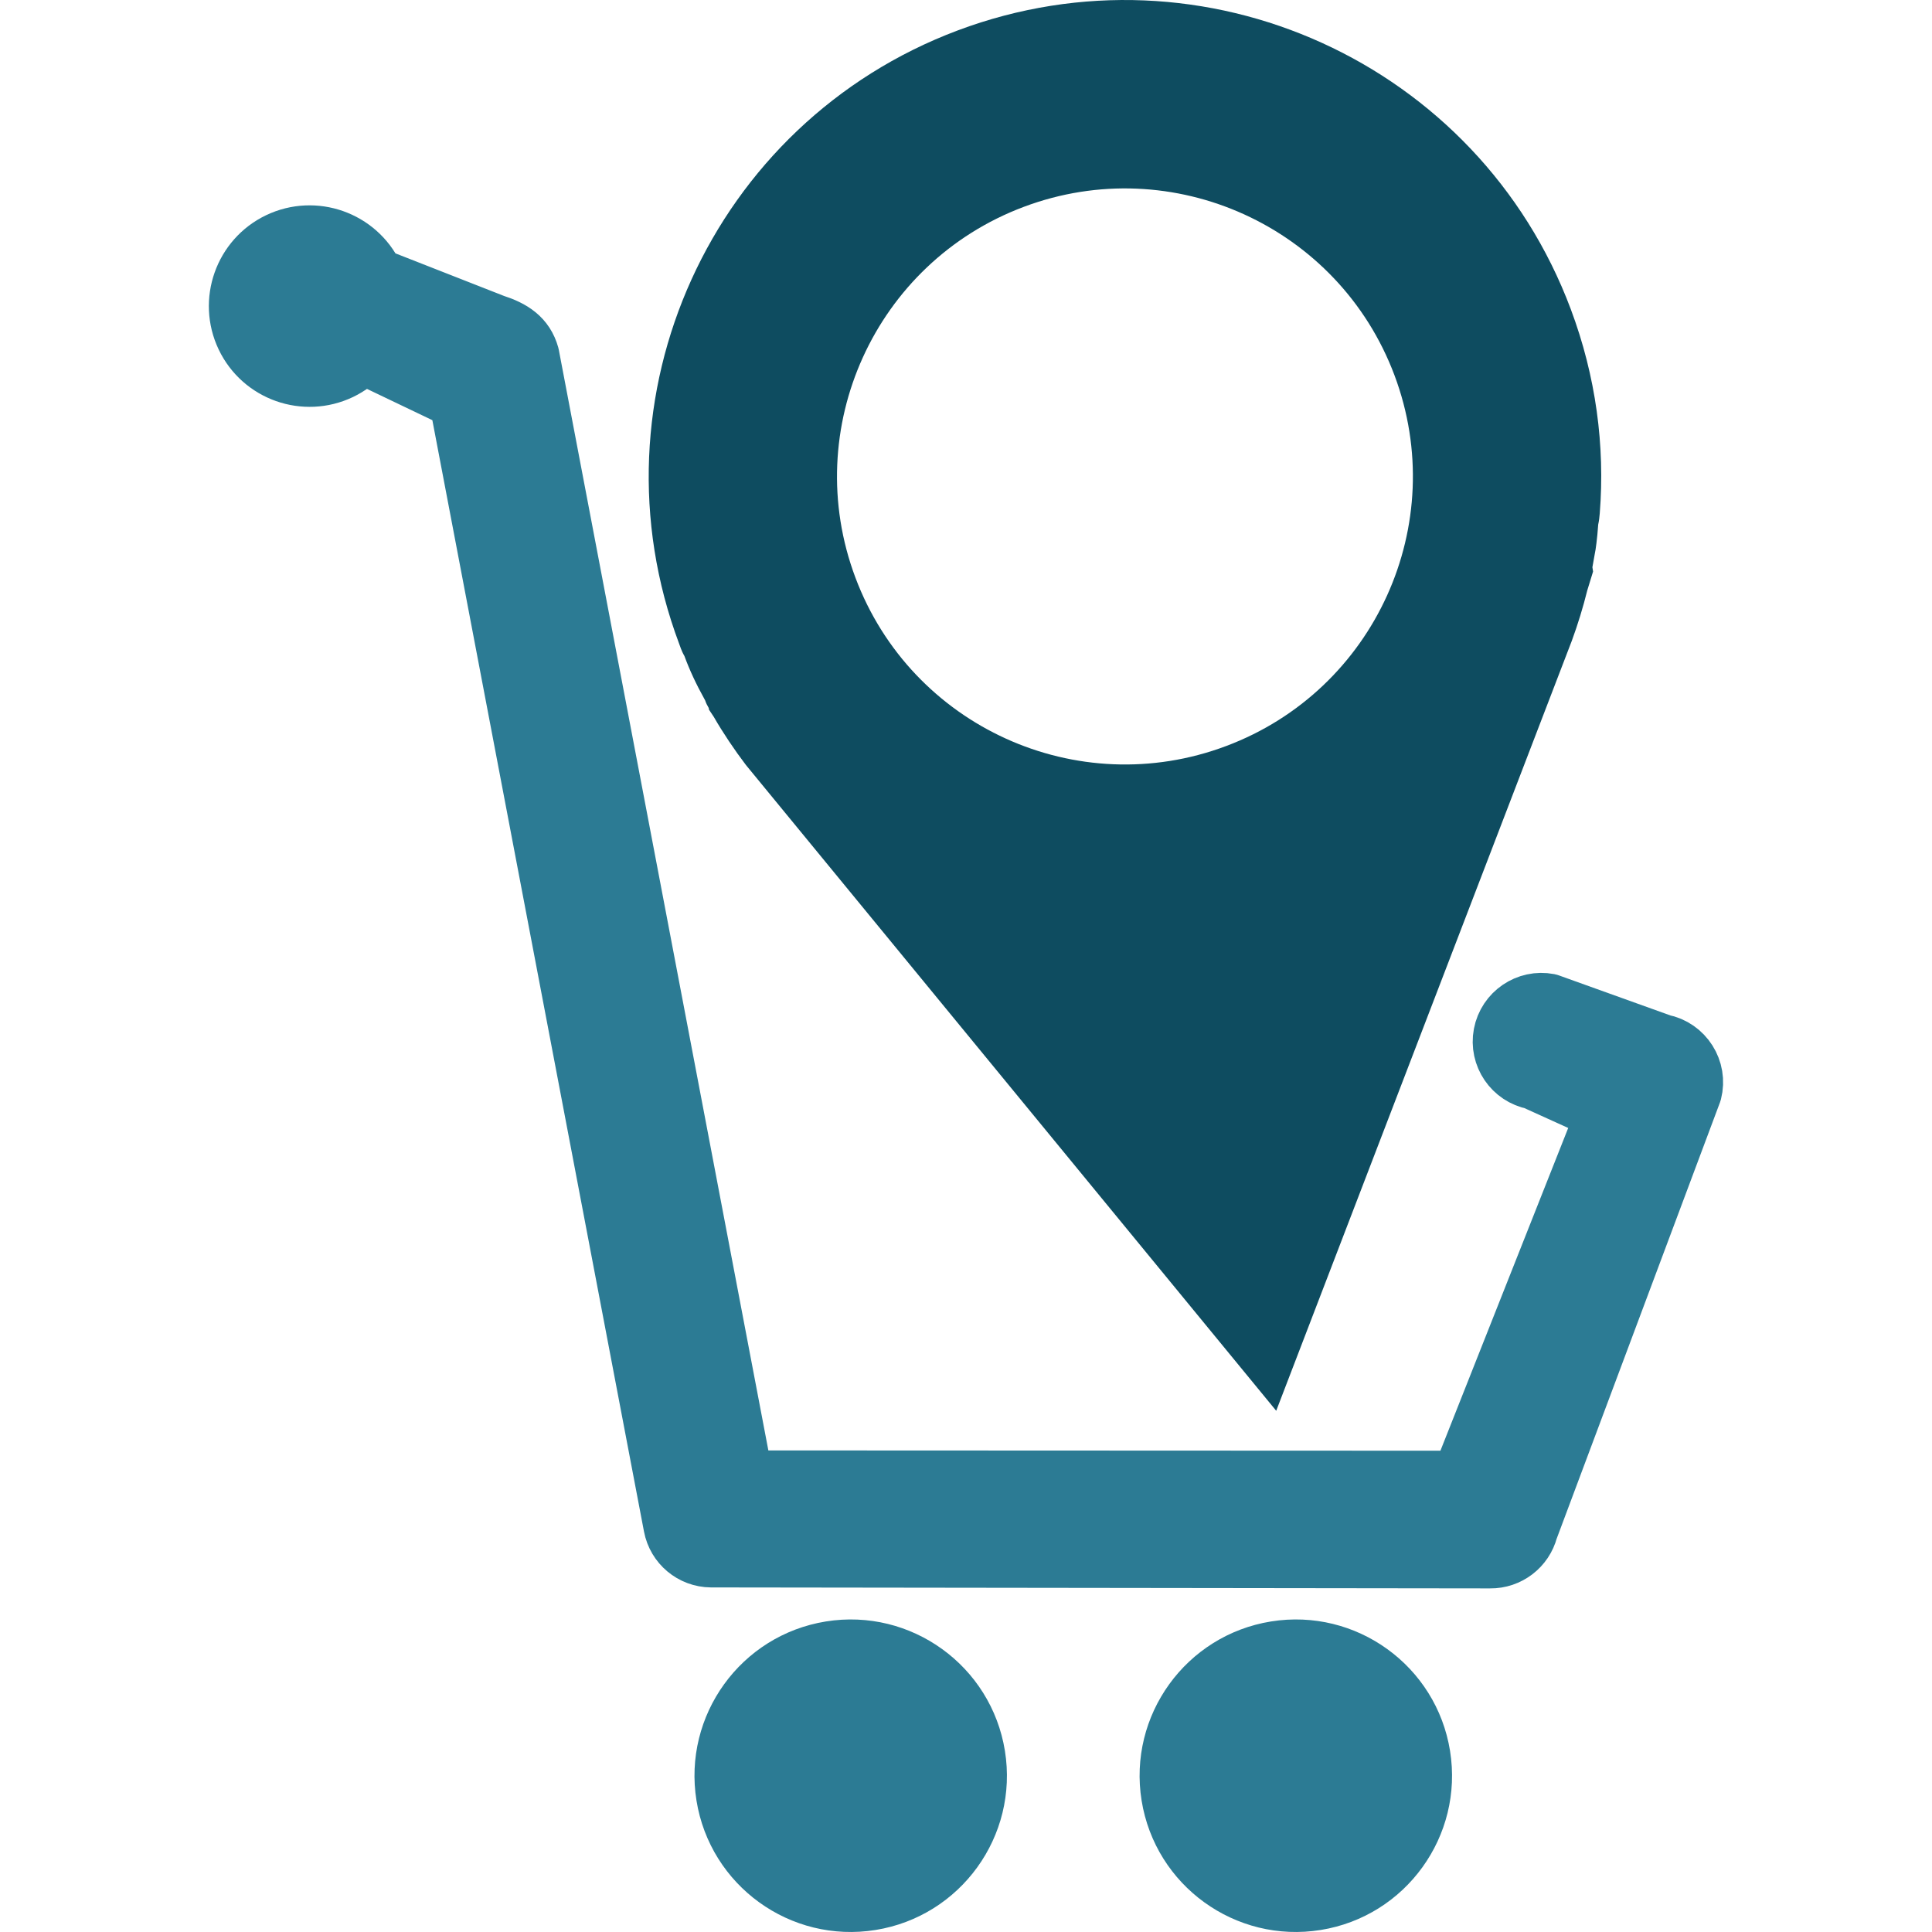
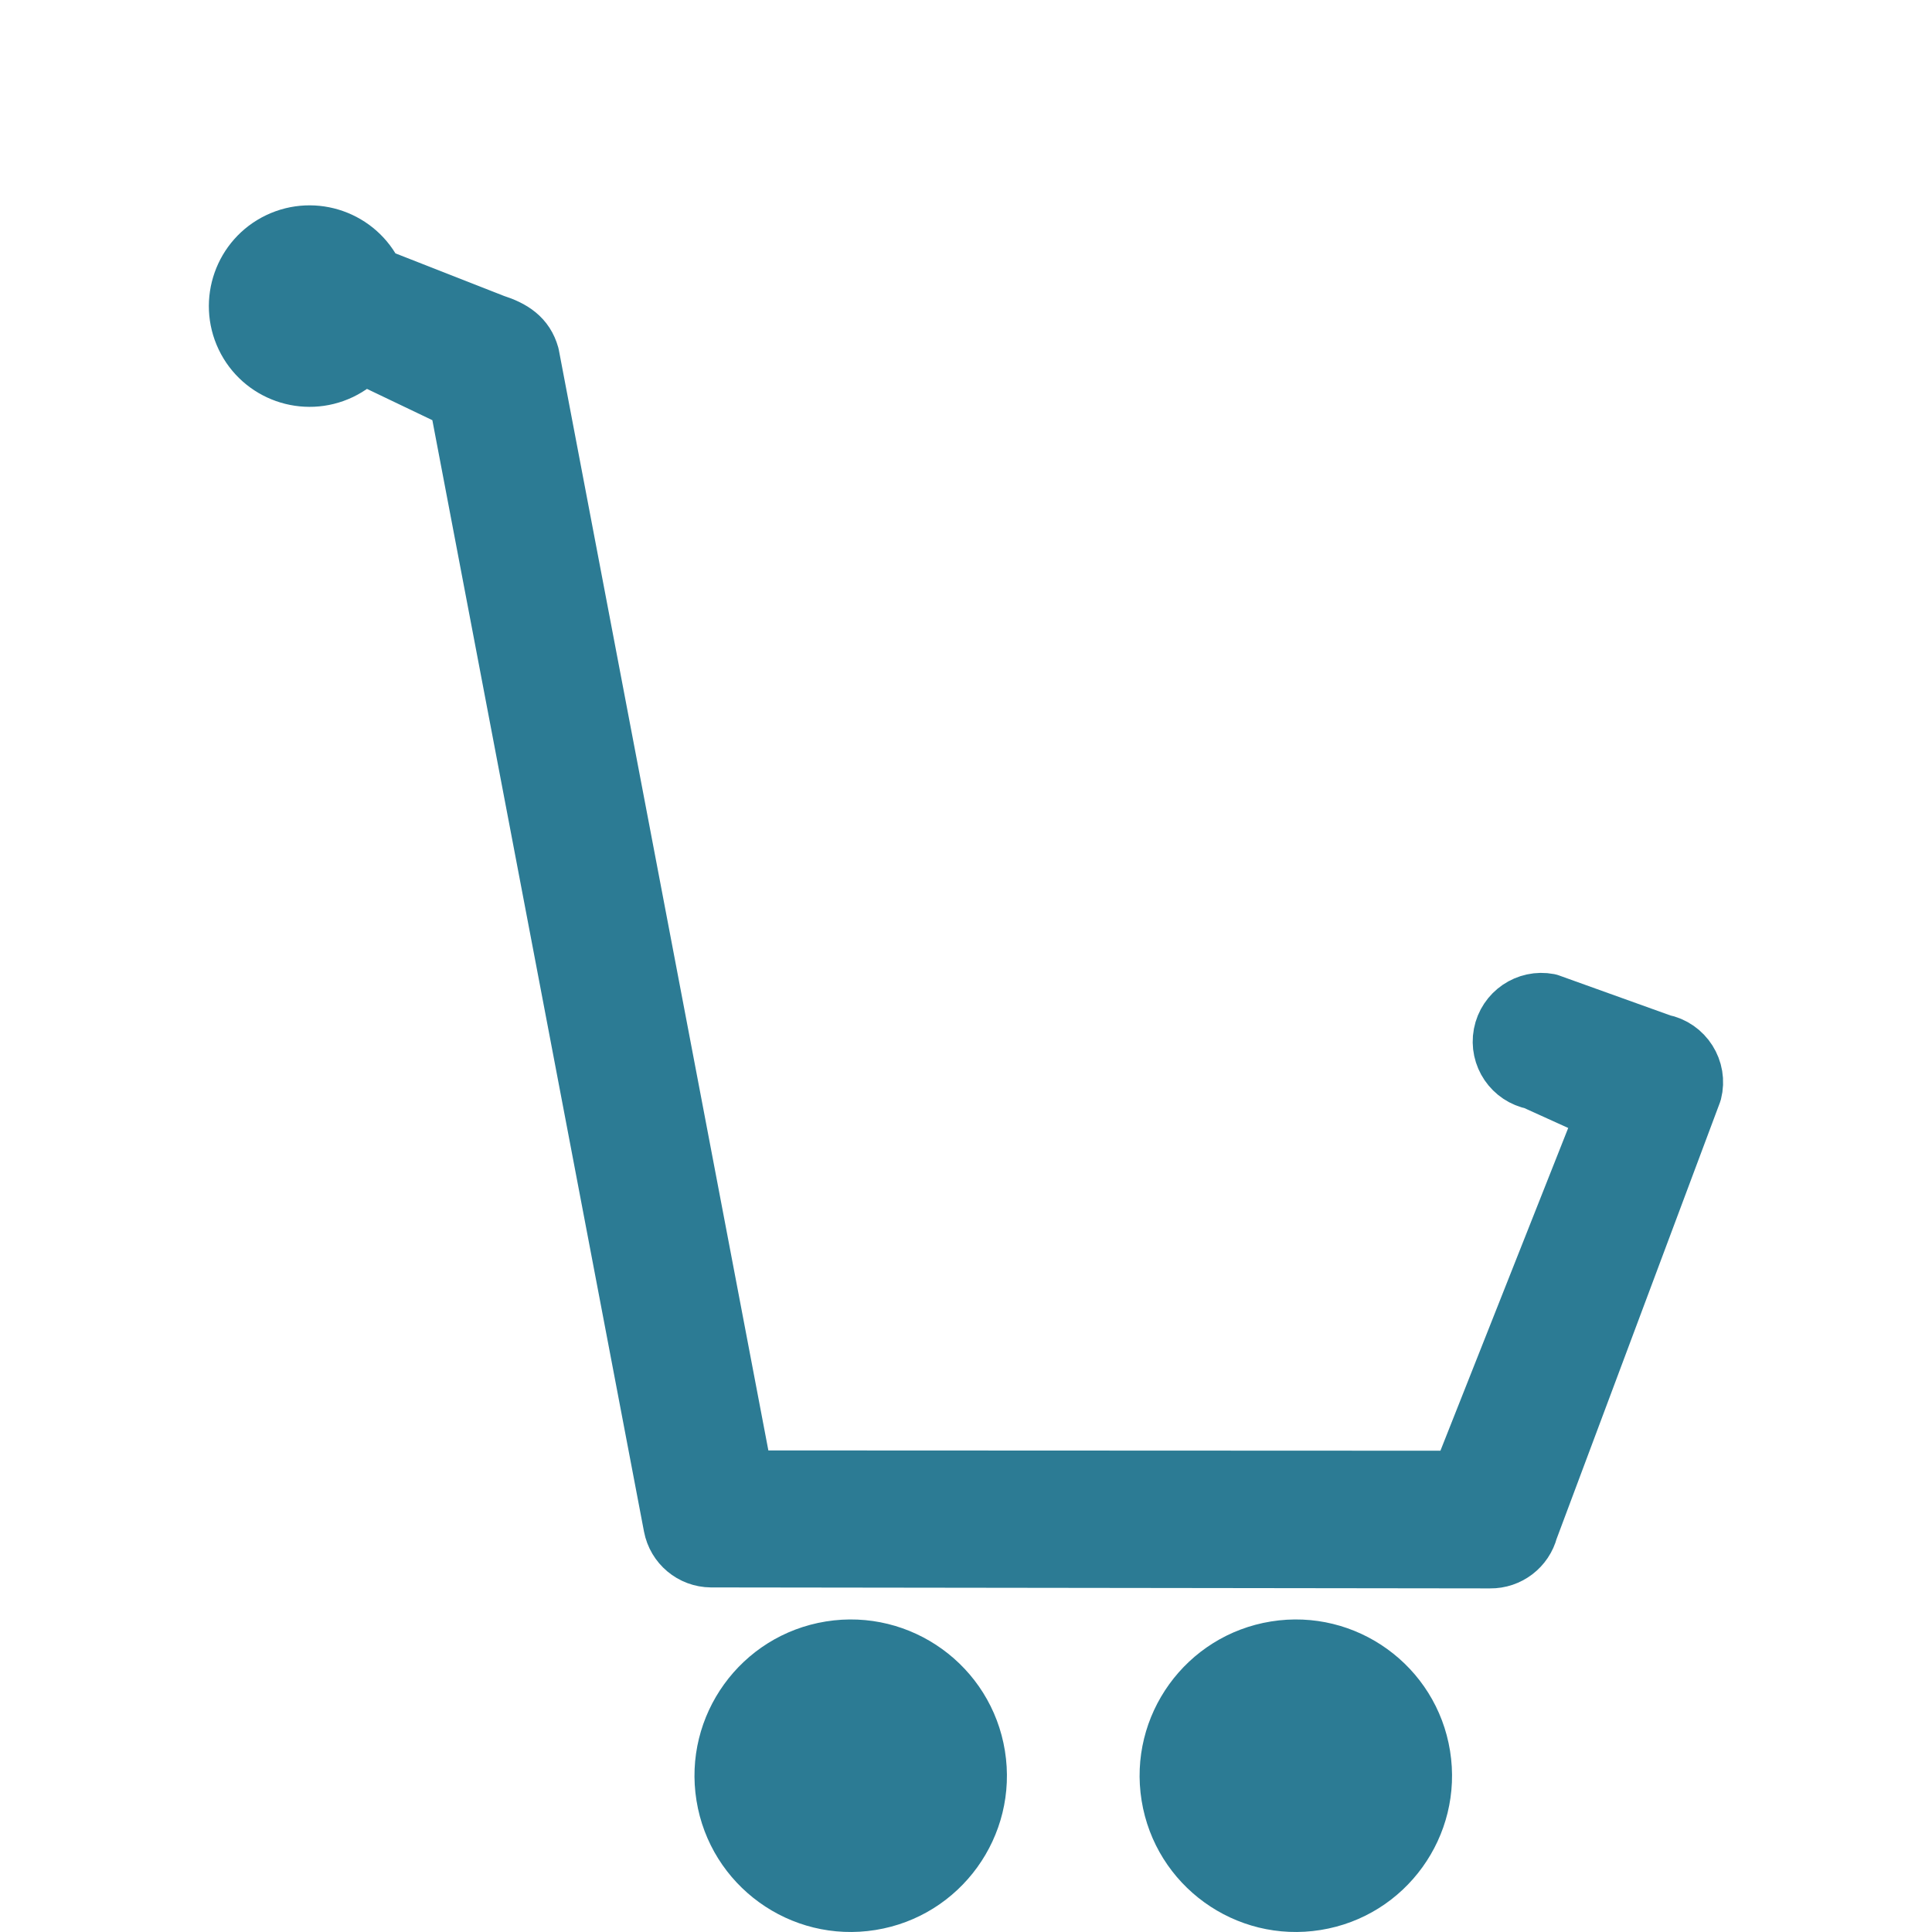
<svg xmlns="http://www.w3.org/2000/svg" stroke-width="0.501" stroke-linejoin="bevel" fill-rule="evenodd" version="1.1" overflow="visible" width="384pt" height="384pt" viewBox="0 0 384 384">
  <defs>
    <marker id="DefaultArrow2" markerUnits="strokeWidth" viewBox="0 0 1 1" markerWidth="1" markerHeight="1" overflow="visible" orient="auto">
      <g transform="scale(0.009)">
-         <path d="M -9 54 L -9 -54 L 117 0 z" />
-       </g>
+         </g>
    </marker>
    <marker id="DefaultArrow3" markerUnits="strokeWidth" viewBox="0 0 1 1" markerWidth="1" markerHeight="1" overflow="visible" orient="auto">
      <g transform="scale(0.009)">
        <path d="M -27 54 L -9 0 L -27 -54 L 135 0 z" />
      </g>
    </marker>
    <marker id="DefaultArrow4" markerUnits="strokeWidth" viewBox="0 0 1 1" markerWidth="1" markerHeight="1" overflow="visible" orient="auto">
      <g transform="scale(0.009)">
        <path d="M -9,0 L -9,-45 C -9,-51.708 2.808,-56.580 9,-54 L 117,-9 C 120.916,-7.369 126.000,-4.242 126,0 C 126,4.242 120.916,7.369 117,9 L 9,54 C 2.808,56.580 -9,51.708 -9,45 z" />
      </g>
    </marker>
    <marker id="DefaultArrow5" markerUnits="strokeWidth" viewBox="0 0 1 1" markerWidth="1" markerHeight="1" overflow="visible" orient="auto">
      <g transform="scale(0.009)">
        <path d="M -54, 0 C -54,29.807 -29.807,54 0,54 C 29.807,54 54,29.807 54,0 C 54,-29.807 29.807,-54 0,-54 C -29.807,-54 -54,-29.807 -54,0 z" />
      </g>
    </marker>
    <marker id="DefaultArrow6" markerUnits="strokeWidth" viewBox="0 0 1 1" markerWidth="1" markerHeight="1" overflow="visible" orient="auto">
      <g transform="scale(0.009)">
        <path d="M -63,0 L 0,63 L 63,0 L 0,-63 z" />
      </g>
    </marker>
    <marker id="DefaultArrow7" markerUnits="strokeWidth" viewBox="0 0 1 1" markerWidth="1" markerHeight="1" overflow="visible" orient="auto">
      <g transform="scale(0.009)">
        <path d="M 18,-54 L 108,-54 L 63,0 L 108,54 L 18, 54 L -36,0 z" />
      </g>
    </marker>
    <marker id="DefaultArrow8" markerUnits="strokeWidth" viewBox="0 0 1 1" markerWidth="1" markerHeight="1" overflow="visible" orient="auto">
      <g transform="scale(0.009)">
        <path d="M -36,0 L 18,-54 L 54,-54 L 18,-18 L 27,-18 L 63,-54 L 99,-54 L 63,-18 L 72,-18 L 108,-54 L 144,-54 L 90,0 L 144,54 L 108,54 L 72,18 L 63,18 L 99,54 L 63,54 L 27,18 L 18,18 L 54,54 L 18,54 z" />
      </g>
    </marker>
    <marker id="DefaultArrow9" markerUnits="strokeWidth" viewBox="0 0 1 1" markerWidth="1" markerHeight="1" overflow="visible" orient="auto">
      <g transform="scale(0.009)">
        <path d="M 0,45 L -45,0 L 0, -45 L 45, 0 z M 0, 63 L-63, 0 L 0, -63 L 63, 0 z" />
      </g>
    </marker>
    <filter id="StainedFilter">
      <feBlend mode="multiply" in2="BackgroundImage" in="SourceGraphic" result="blend" />
      <feComposite in="blend" in2="SourceAlpha" operator="in" result="comp" />
    </filter>
    <filter id="BleachFilter">
      <feBlend mode="screen" in2="BackgroundImage" in="SourceGraphic" result="blend" />
      <feComposite in="blend" in2="SourceAlpha" operator="in" result="comp" />
    </filter>
    <filter id="InvertTransparencyBitmapFilter">
      <feComponentTransfer>
        <feFuncR type="gamma" amplitude="1.055" exponent=".417" offset="-0.055" />
        <feFuncG type="gamma" amplitude="1.055" exponent=".417" offset="-0.055" />
        <feFuncB type="gamma" amplitude="1.055" exponent=".417" offset="-0.055" />
      </feComponentTransfer>
      <feComponentTransfer>
        <feFuncR type="linear" slope="-1" intercept="1" />
        <feFuncG type="linear" slope="-1" intercept="1" />
        <feFuncB type="linear" slope="-1" intercept="1" />
        <feFuncA type="linear" slope="1" intercept="0" />
      </feComponentTransfer>
      <feComponentTransfer>
        <feFuncR type="gamma" amplitude="1" exponent="2.4" offset="0" />
        <feFuncG type="gamma" amplitude="1" exponent="2.4" offset="0" />
        <feFuncB type="gamma" amplitude="1" exponent="2.4" offset="0" />
      </feComponentTransfer>
    </filter>
  </defs>
  <g id="Document" fill="none" stroke="black" font-family="Times New Roman" font-size="16" transform="scale(1 -1)">
    <g id="Spread" transform="translate(0 -384)">
      <g id="Layer 1">
        <path d="M 164.152,61.722 C 181.071,64.447 197.015,52.923 199.737,35.997 C 202.461,19.071 190.941,3.115 174.017,0.4 C 157.095,-2.325 141.152,9.2 138.43,26.125 C 135.71,43.051 147.234,58.997 164.152,61.722 Z" stroke="none" fill="#2c7b94" stroke-width="0.936" stroke-linejoin="miter" stroke-linecap="round" marker-start="none" marker-end="none" stroke-miterlimit="79.84" />
-         <path d="M 253.657,103.597 L 148.268,231.937 C 145.964,234.969 143.816,238.165 141.867,241.513 L 142.608,240.41 L 140.917,242.952 L 140.867,243.279 C 140.588,243.759 140.326,244.249 140.149,244.8 C 138.306,248.118 137.075,250.792 136.034,253.61 C 135.681,254.223 135.487,254.692 135.306,255.161 L 135.31,255.161 C 135.196,255.448 135.088,255.754 134.986,256.05 C 116.63,304.969 141.445,359.594 190.344,377.949 C 239.249,396.303 293.867,371.487 312.202,322.558 C 317.221,309.174 319.021,295.373 317.966,281.99 C 317.899,281.264 317.839,280.54 317.653,279.733 C 317.483,277.058 317.106,274.415 317.02,274.169 C 316.579,271.618 316.536,271.445 316.503,271.26 L 316.634,270.403 L 314.848,264.584 L 315.482,266.646 C 314.641,263.267 313.616,259.929 312.423,256.672 L 253.657,103.597 Z M 243.694,235.715 C 273.271,246.801 288.265,279.825 277.165,309.41 C 266.07,338.993 233.063,353.989 203.499,342.893 C 173.918,331.796 158.921,298.772 170.019,269.198 C 181.114,239.604 214.122,224.607 243.694,235.715 Z" stroke="none" fill="#0e4c60" stroke-width="2.149" stroke-linejoin="miter" stroke-linecap="round" marker-start="none" marker-end="none" stroke-miterlimit="79.84" />
        <path d="M 252.623,61.722 C 269.544,64.447 285.488,52.923 288.208,35.997 C 290.929,19.071 279.411,3.115 262.491,0.4 C 245.569,-2.325 229.626,9.2 226.902,26.125 C 224.178,43.051 235.702,58.997 252.623,61.722 Z" stroke="none" fill="#2c7b94" stroke-width="0.936" stroke-linejoin="miter" stroke-linecap="round" marker-start="none" marker-end="none" stroke-miterlimit="79.84" />
        <path d="M 296.187,74.268 L 141.331,74.462 C 137.67,74.492 134.552,77.106 133.869,80.7 L 91.239,304.57 L 71.994,313.779 C 70.795,312.442 69.308,311.308 67.586,310.481 C 60.589,307.143 52.195,310.103 48.856,317.107 C 45.52,324.1 48.484,332.5 55.476,335.839 C 62.47,339.177 70.866,336.217 74.21,329.224 C 74.262,329.101 74.308,328.989 74.359,328.887 L 98.067,319.588 C 101.784,318.403 104.239,316.77 105.196,313.36 L 147.772,89.744 L 290.355,89.683 L 319.344,162.898 L 304.935,169.432 C 300.767,170.217 298.029,174.25 298.82,178.405 C 299.614,182.57 303.634,185.315 307.799,184.519 L 330.254,176.454 C 334.608,175.618 337.366,171.279 336.265,166.992 L 303.715,80.026 C 302.831,76.606 299.722,74.227 296.187,74.268 Z" stroke="#2c7b94" fill="#2c7b94" stroke-width="11.95" stroke-linejoin="round" stroke-linecap="round" marker-start="none" marker-end="none" stroke-miterlimit="79.84" />
      </g>
    </g>
  </g>
</svg>